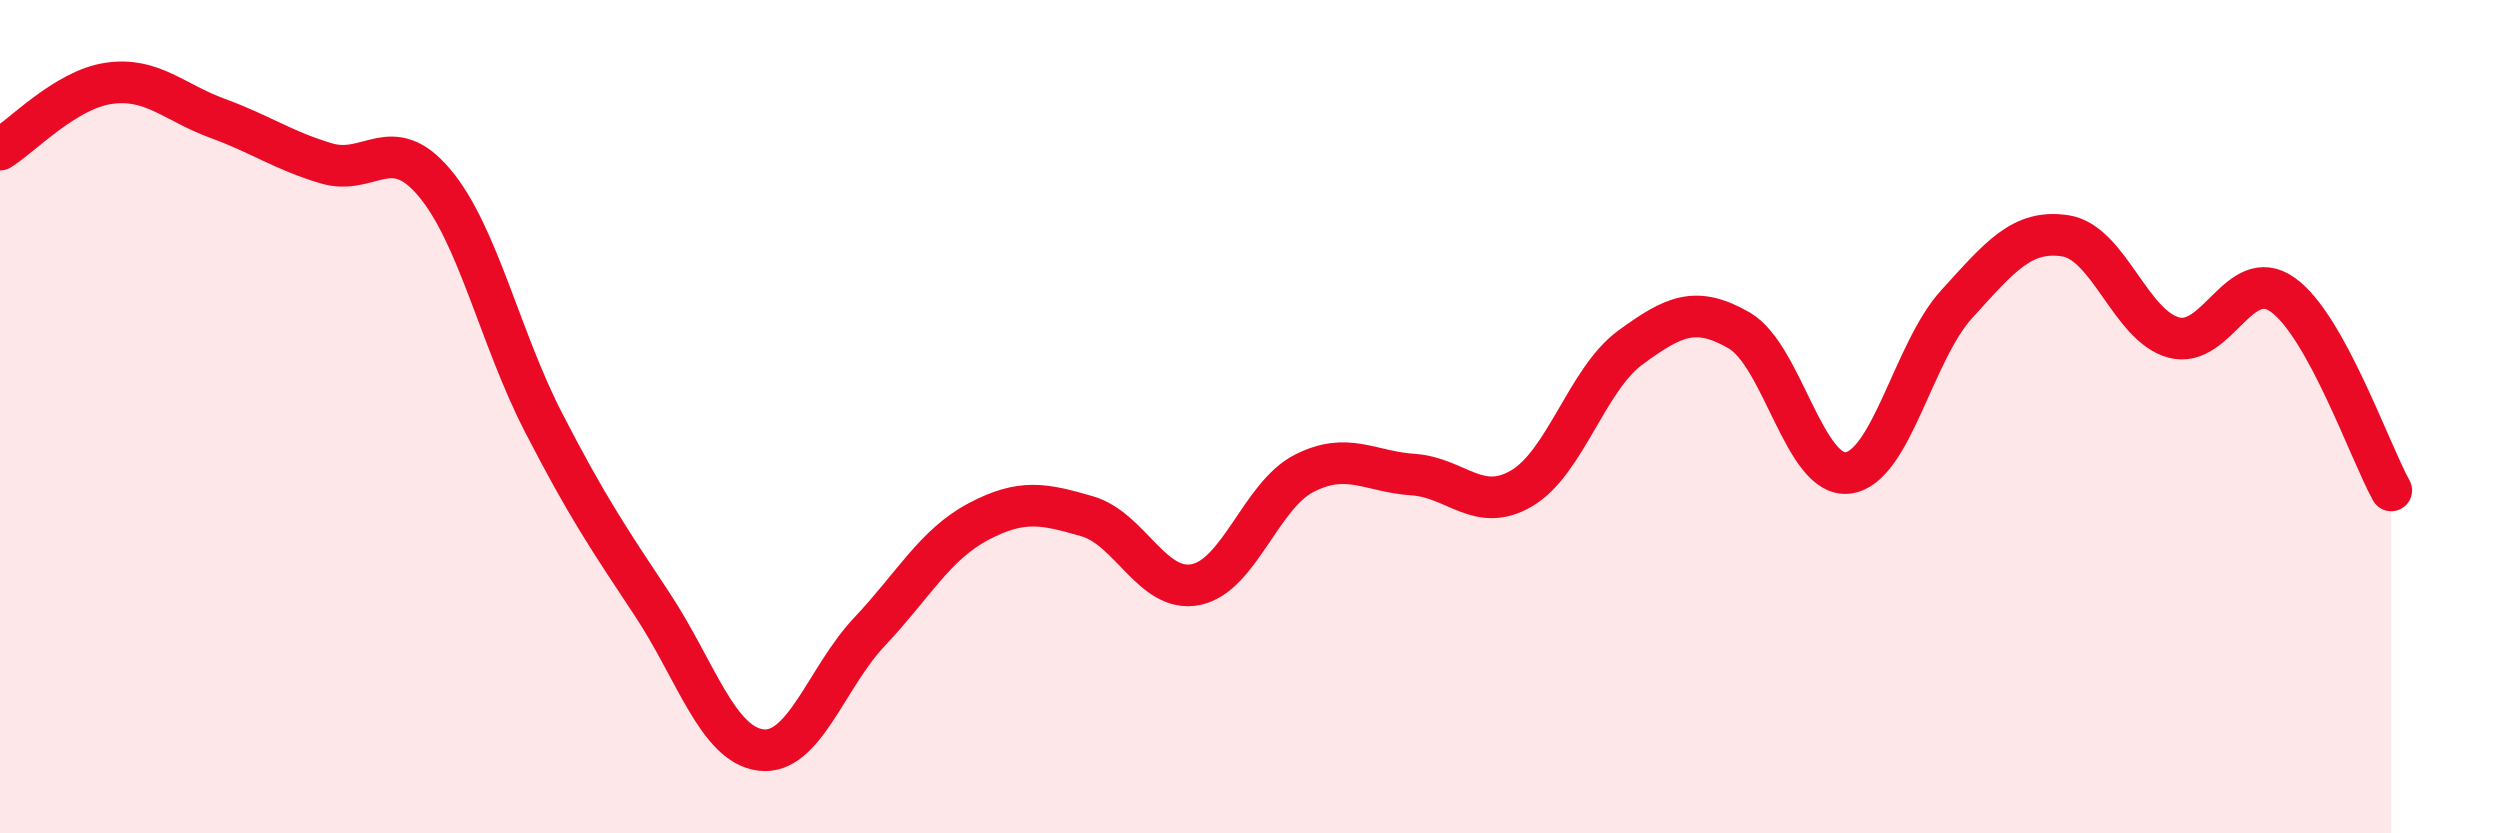
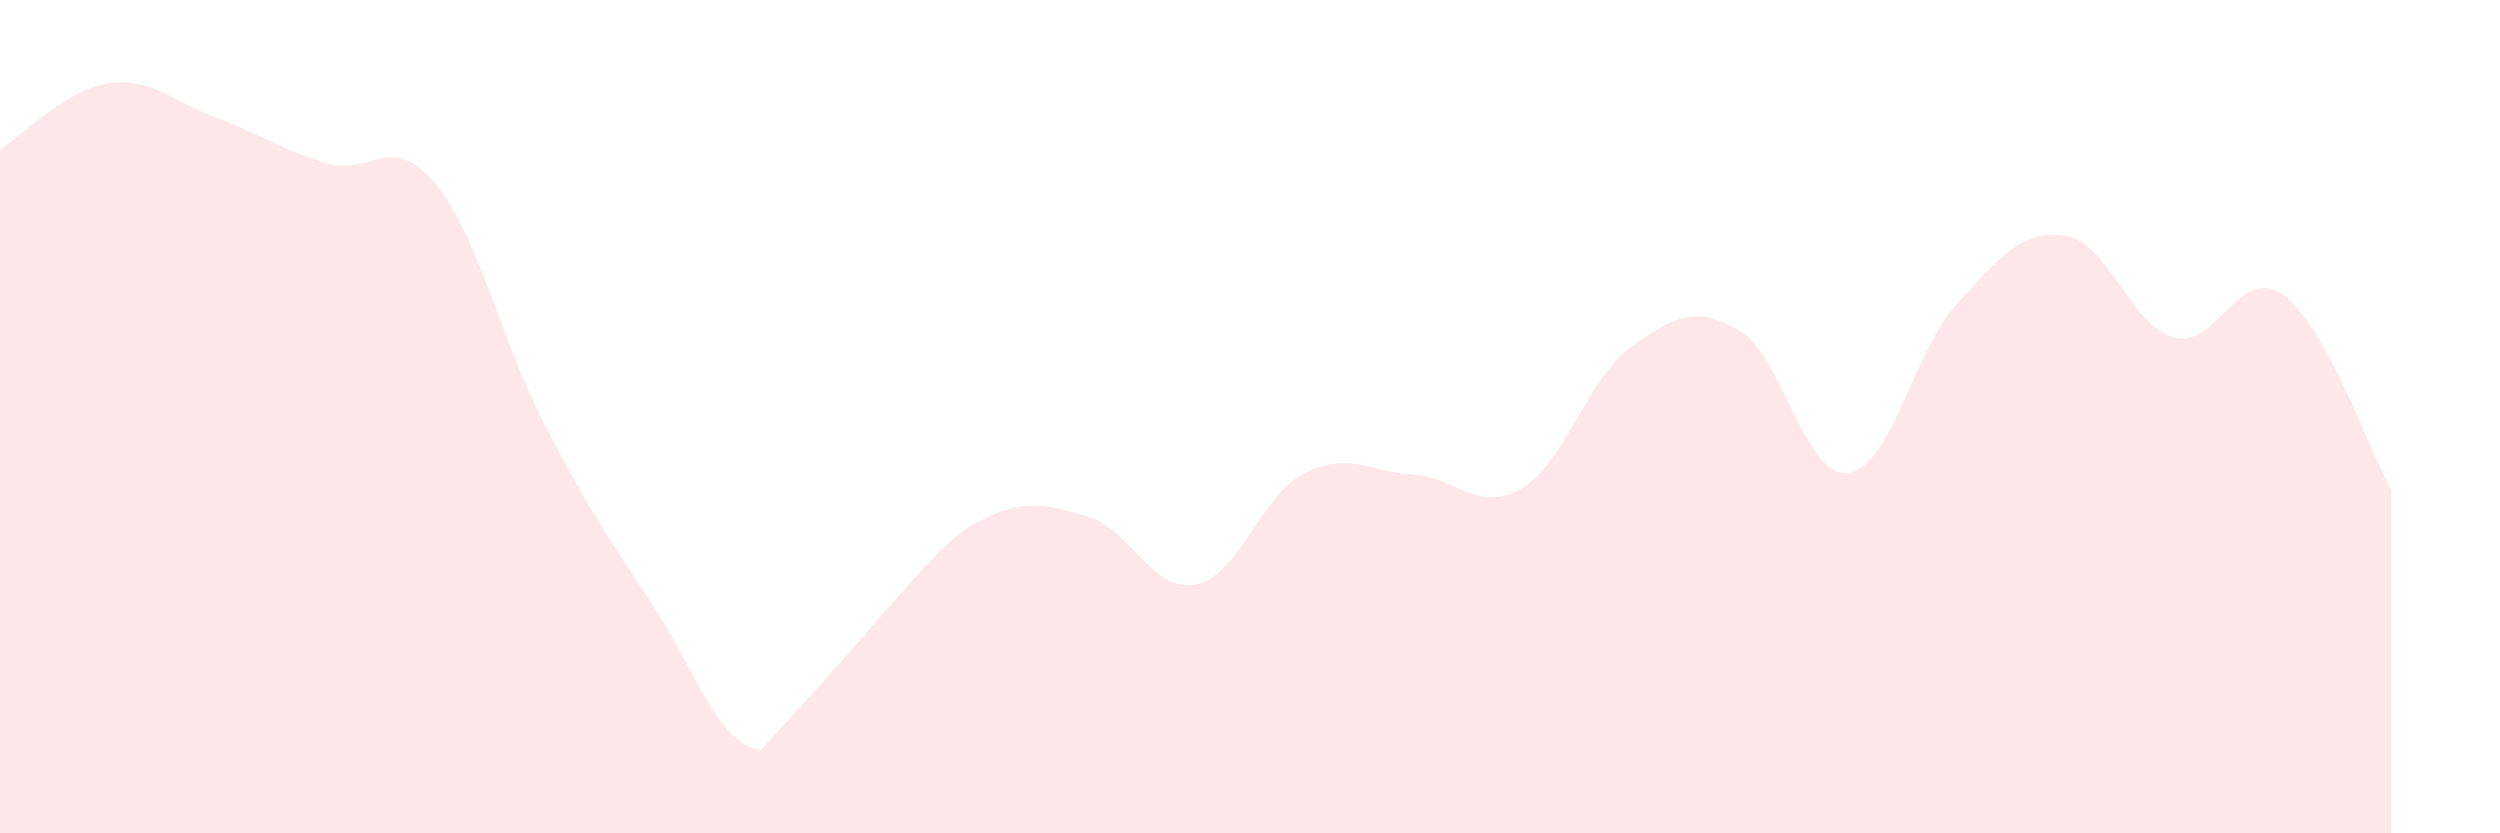
<svg xmlns="http://www.w3.org/2000/svg" width="60" height="20" viewBox="0 0 60 20">
-   <path d="M 0,3.59 C 0.52,3.27 1.57,2.15 2.61,2 C 3.65,1.85 4.18,2.46 5.22,2.84 C 6.26,3.22 6.79,3.61 7.83,3.92 C 8.87,4.23 9.39,3.15 10.43,4.39 C 11.47,5.63 12,8.11 13.04,10.13 C 14.08,12.15 14.61,12.93 15.65,14.5 C 16.69,16.07 17.22,17.87 18.26,18 C 19.3,18.13 19.83,16.26 20.87,15.16 C 21.91,14.06 22.44,13.07 23.48,12.52 C 24.52,11.97 25.05,12.09 26.09,12.39 C 27.13,12.69 27.66,14.24 28.7,14.03 C 29.74,13.82 30.26,11.89 31.3,11.36 C 32.34,10.83 32.87,11.32 33.91,11.39 C 34.95,11.46 35.48,12.33 36.52,11.72 C 37.56,11.11 38.09,9.1 39.13,8.34 C 40.17,7.58 40.7,7.33 41.74,7.93 C 42.78,8.53 43.31,11.48 44.35,11.35 C 45.39,11.22 45.92,8.44 46.96,7.3 C 48,6.16 48.53,5.5 49.57,5.66 C 50.61,5.82 51.13,7.82 52.17,8.1 C 53.21,8.38 53.74,6.34 54.78,7.07 C 55.82,7.8 56.87,10.83 57.39,11.77L57.39 20L0 20Z" fill="#EB0A25" opacity="0.1" stroke-linecap="round" stroke-linejoin="round" />
-   <path d="M 0,3.59 C 0.52,3.27 1.57,2.15 2.61,2 C 3.65,1.85 4.18,2.46 5.22,2.84 C 6.26,3.22 6.79,3.61 7.83,3.92 C 8.87,4.23 9.39,3.15 10.43,4.39 C 11.47,5.63 12,8.11 13.04,10.13 C 14.08,12.15 14.61,12.93 15.65,14.5 C 16.69,16.07 17.22,17.87 18.26,18 C 19.3,18.13 19.83,16.26 20.87,15.16 C 21.91,14.06 22.44,13.07 23.48,12.52 C 24.52,11.97 25.05,12.09 26.09,12.39 C 27.13,12.69 27.66,14.24 28.7,14.03 C 29.74,13.82 30.26,11.89 31.3,11.36 C 32.34,10.83 32.87,11.32 33.91,11.39 C 34.95,11.46 35.48,12.33 36.52,11.72 C 37.56,11.11 38.09,9.1 39.13,8.34 C 40.17,7.58 40.7,7.33 41.74,7.93 C 42.78,8.53 43.31,11.48 44.35,11.35 C 45.39,11.22 45.92,8.44 46.96,7.3 C 48,6.16 48.53,5.5 49.57,5.66 C 50.61,5.82 51.13,7.82 52.17,8.1 C 53.21,8.38 53.74,6.34 54.78,7.07 C 55.82,7.8 56.87,10.83 57.39,11.77" stroke="#EB0A25" stroke-width="1" fill="none" stroke-linecap="round" stroke-linejoin="round" />
+   <path d="M 0,3.59 C 0.52,3.27 1.57,2.15 2.61,2 C 3.65,1.85 4.18,2.46 5.22,2.84 C 6.26,3.22 6.79,3.61 7.83,3.92 C 8.87,4.23 9.39,3.15 10.43,4.39 C 11.47,5.63 12,8.11 13.04,10.13 C 14.08,12.15 14.61,12.93 15.65,14.5 C 16.69,16.07 17.22,17.87 18.26,18 C 21.91,14.06 22.44,13.07 23.48,12.52 C 24.52,11.97 25.05,12.09 26.09,12.39 C 27.13,12.69 27.66,14.24 28.7,14.03 C 29.74,13.82 30.26,11.89 31.3,11.36 C 32.34,10.83 32.87,11.32 33.91,11.39 C 34.95,11.46 35.48,12.33 36.52,11.72 C 37.56,11.11 38.09,9.1 39.13,8.34 C 40.17,7.58 40.7,7.33 41.74,7.93 C 42.78,8.53 43.31,11.48 44.35,11.35 C 45.39,11.22 45.92,8.44 46.96,7.3 C 48,6.16 48.53,5.5 49.57,5.66 C 50.61,5.82 51.13,7.82 52.17,8.1 C 53.21,8.38 53.74,6.34 54.78,7.07 C 55.82,7.8 56.87,10.83 57.39,11.77L57.39 20L0 20Z" fill="#EB0A25" opacity="0.1" stroke-linecap="round" stroke-linejoin="round" />
</svg>